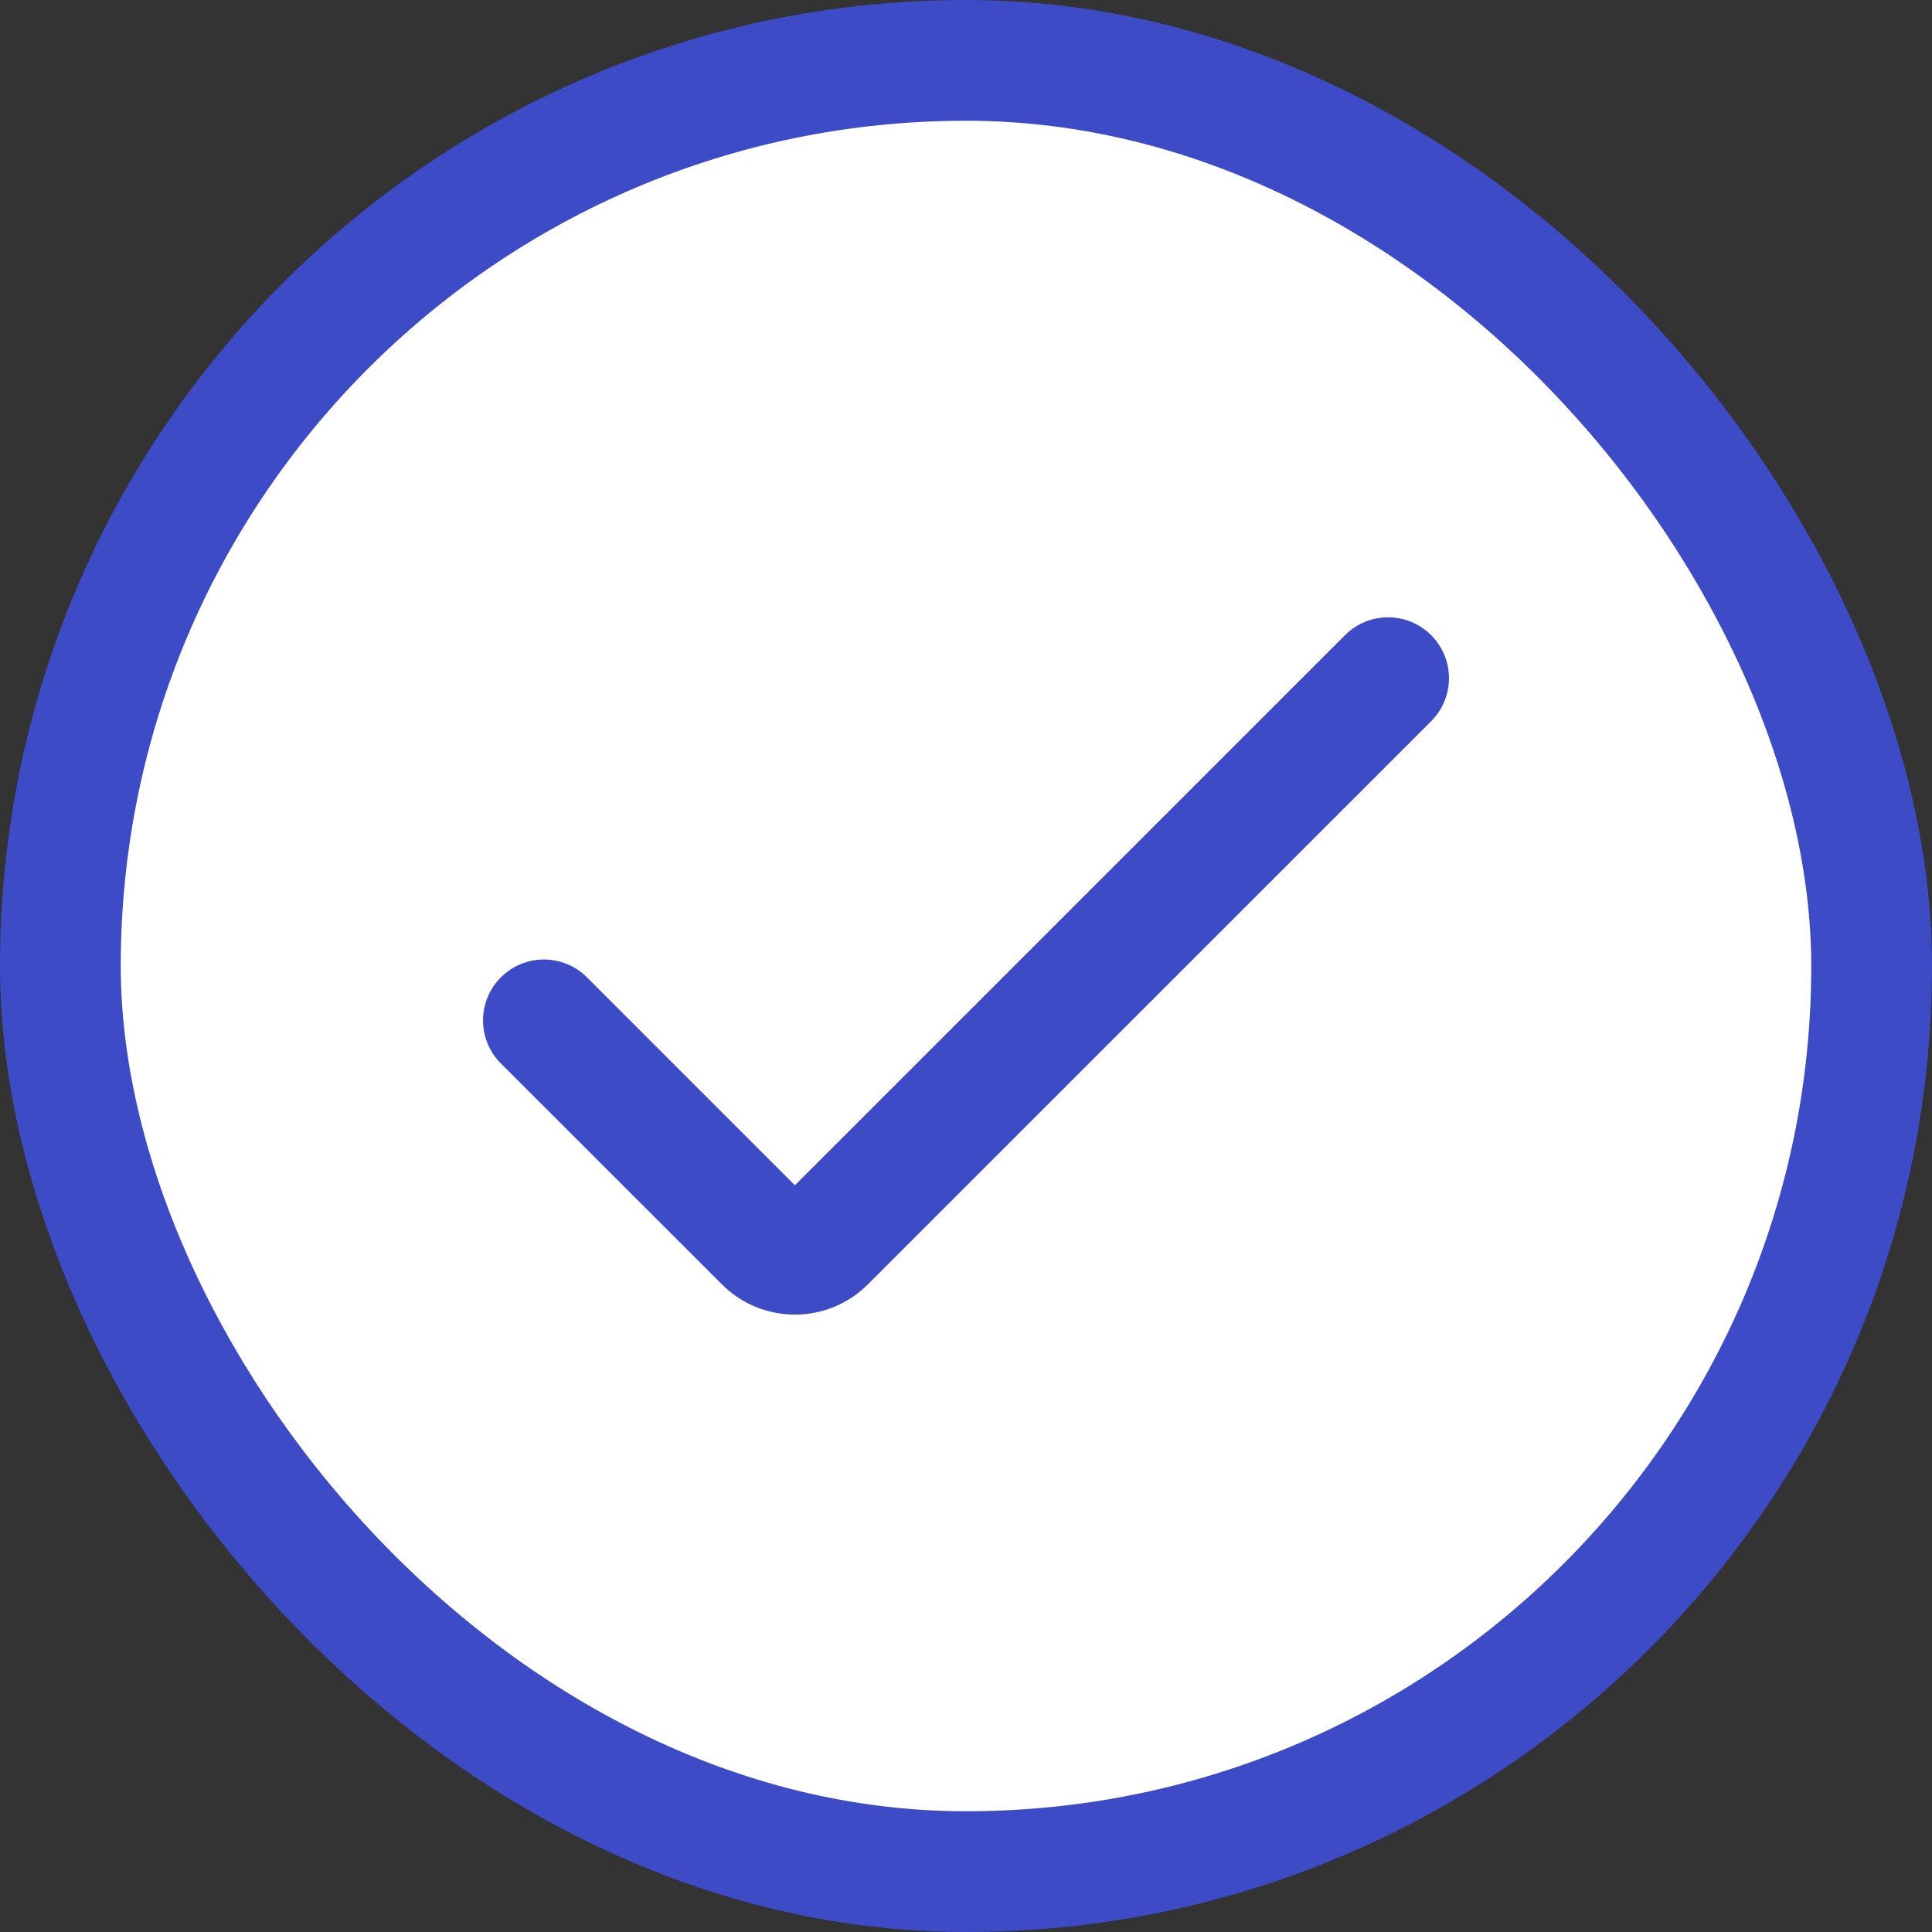
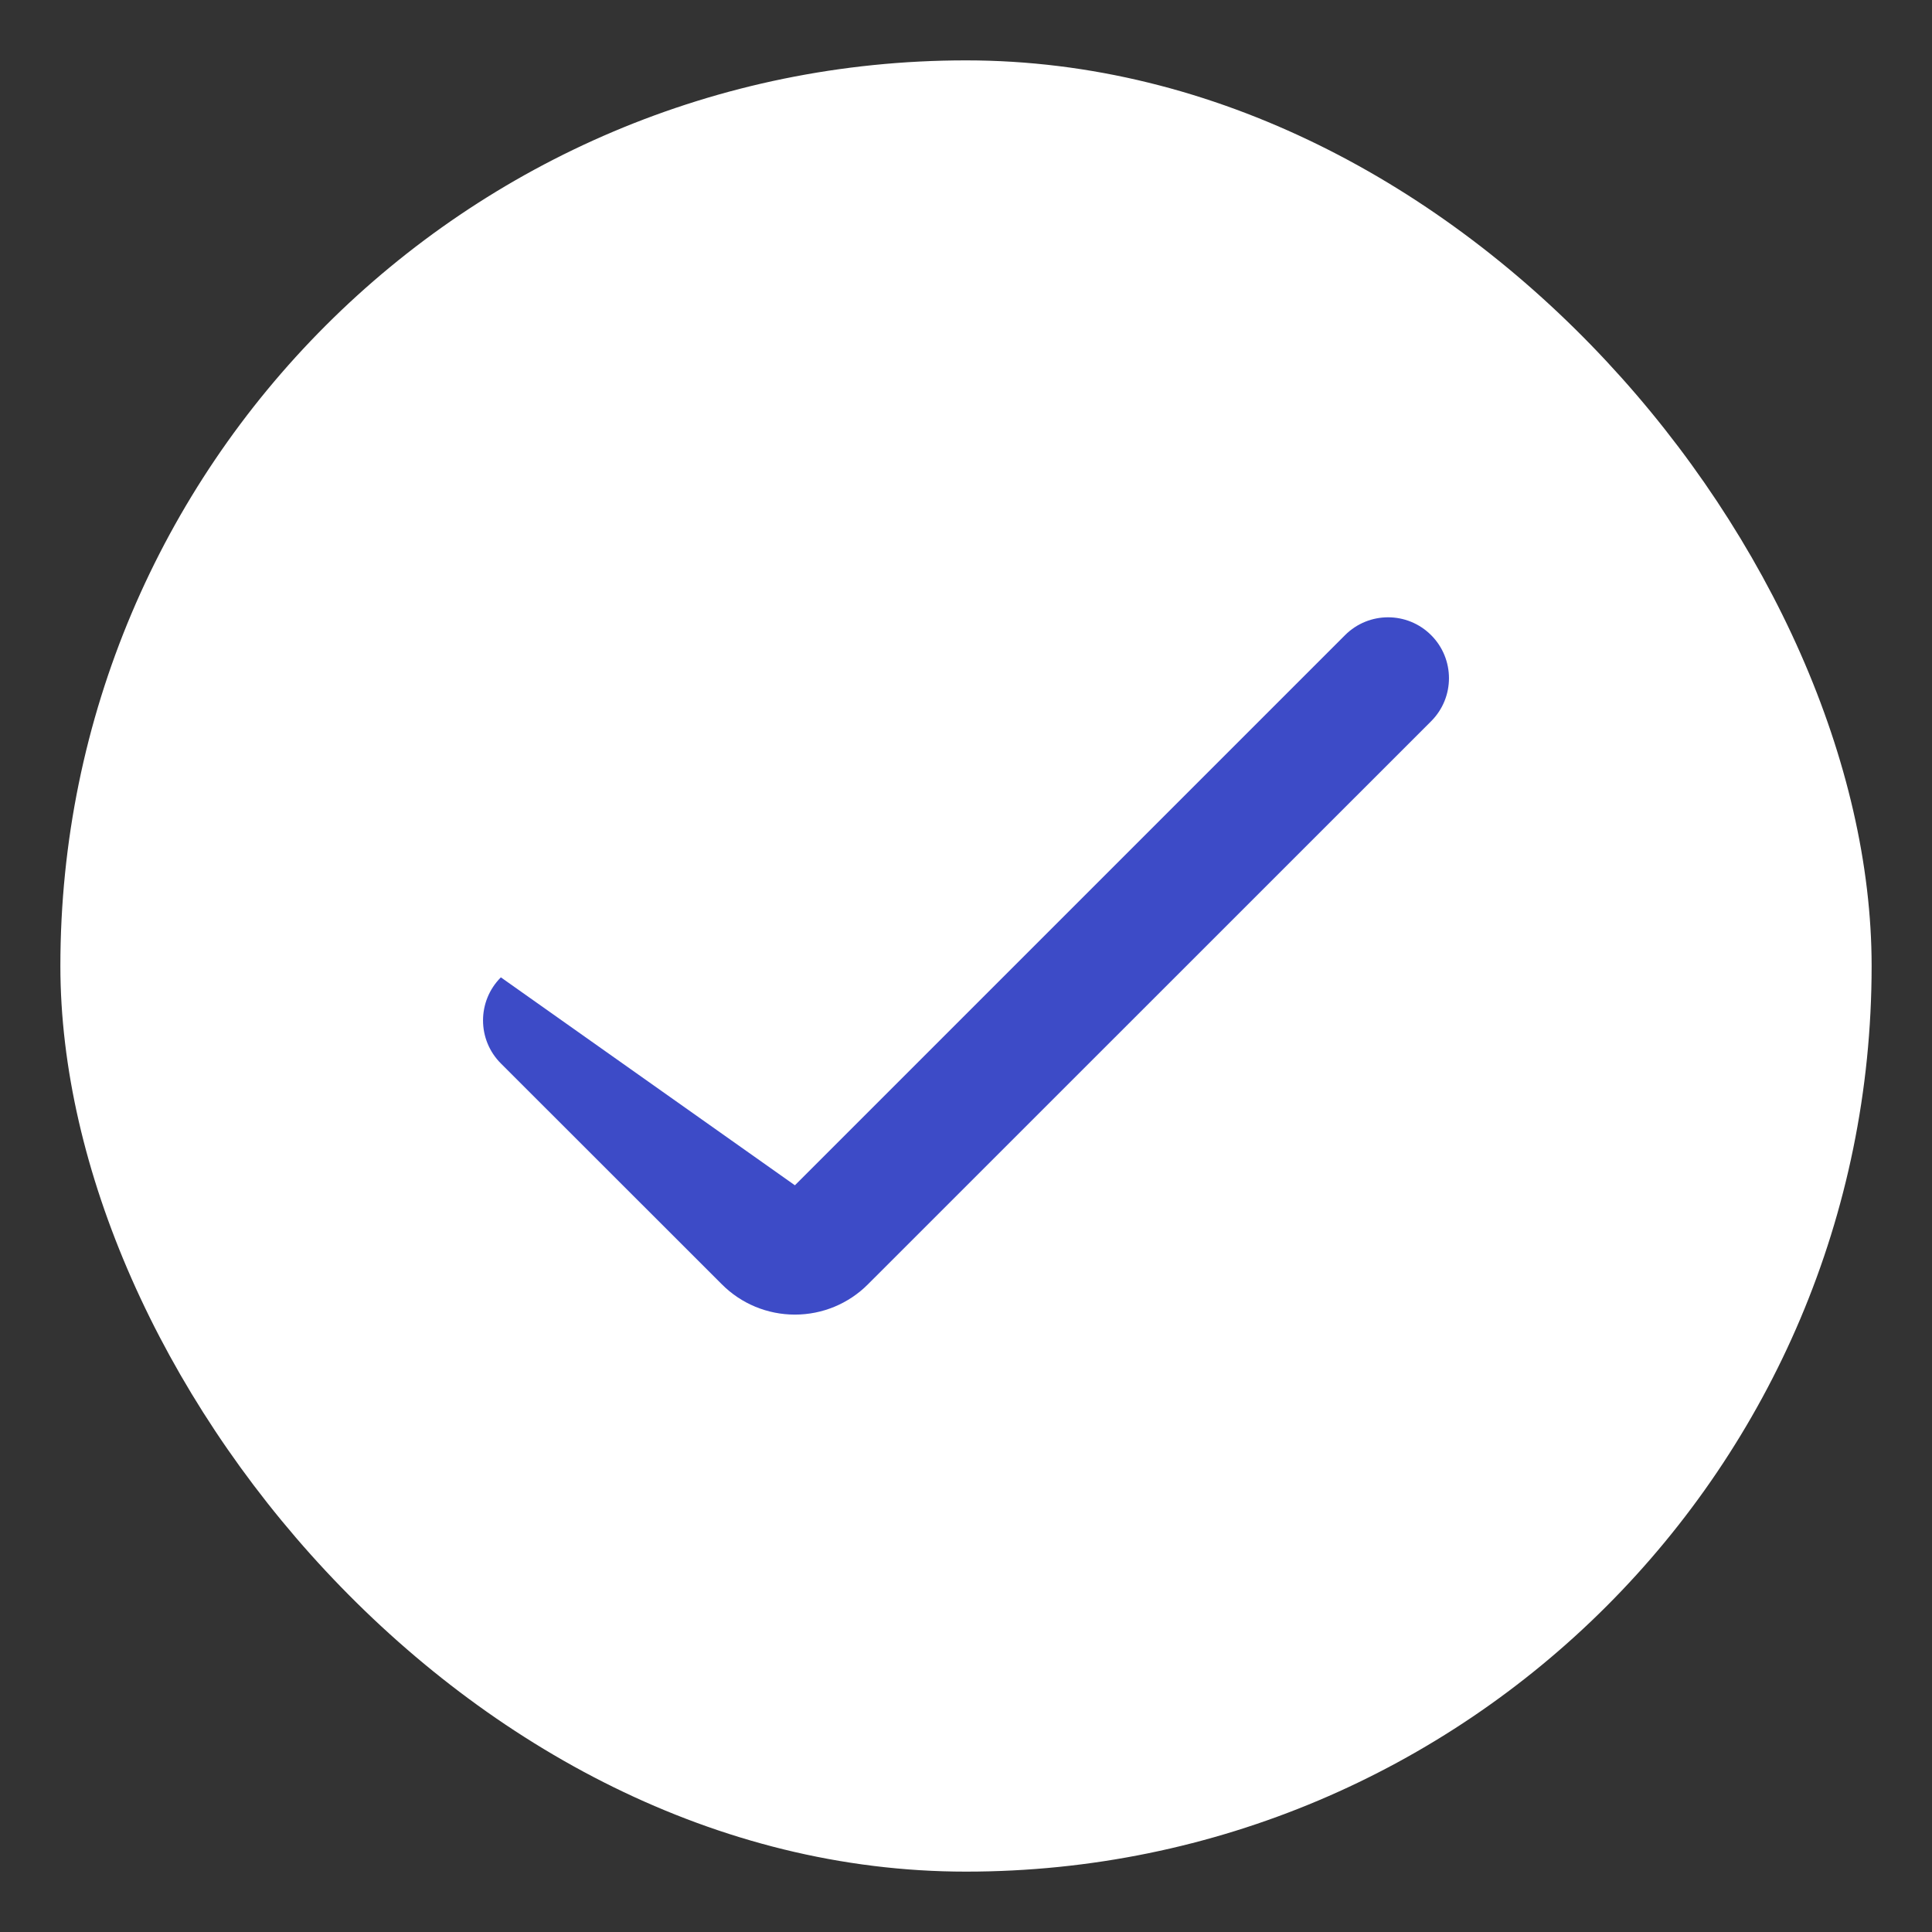
<svg xmlns="http://www.w3.org/2000/svg" width="16" height="16" viewBox="0 0 16 16" fill="none">
  <rect x="0" y="0" width="16" height="16" fill="#333333" stroke="none" />
  <rect x="0.5" y="0.5" width="15" height="15" rx="7.5" fill="white" />
-   <rect x="0.5" y="0.5" width="15" height="15" rx="7.5" stroke="#3D4BC7" />
-   <path d="M6.583 10.887C6.356 10.887 6.138 10.797 5.978 10.636L4.148 8.807C3.951 8.61 3.951 8.291 4.148 8.094C4.345 7.897 4.664 7.897 4.861 8.094L6.583 9.816L11.139 5.26C11.336 5.063 11.655 5.063 11.852 5.26C12.049 5.457 12.049 5.776 11.852 5.973L7.188 10.636C7.028 10.797 6.81 10.887 6.583 10.887Z" fill="#3D4BC7" />
+   <path d="M6.583 10.887C6.356 10.887 6.138 10.797 5.978 10.636L4.148 8.807C3.951 8.61 3.951 8.291 4.148 8.094L6.583 9.816L11.139 5.26C11.336 5.063 11.655 5.063 11.852 5.26C12.049 5.457 12.049 5.776 11.852 5.973L7.188 10.636C7.028 10.797 6.81 10.887 6.583 10.887Z" fill="#3D4BC7" />
</svg>